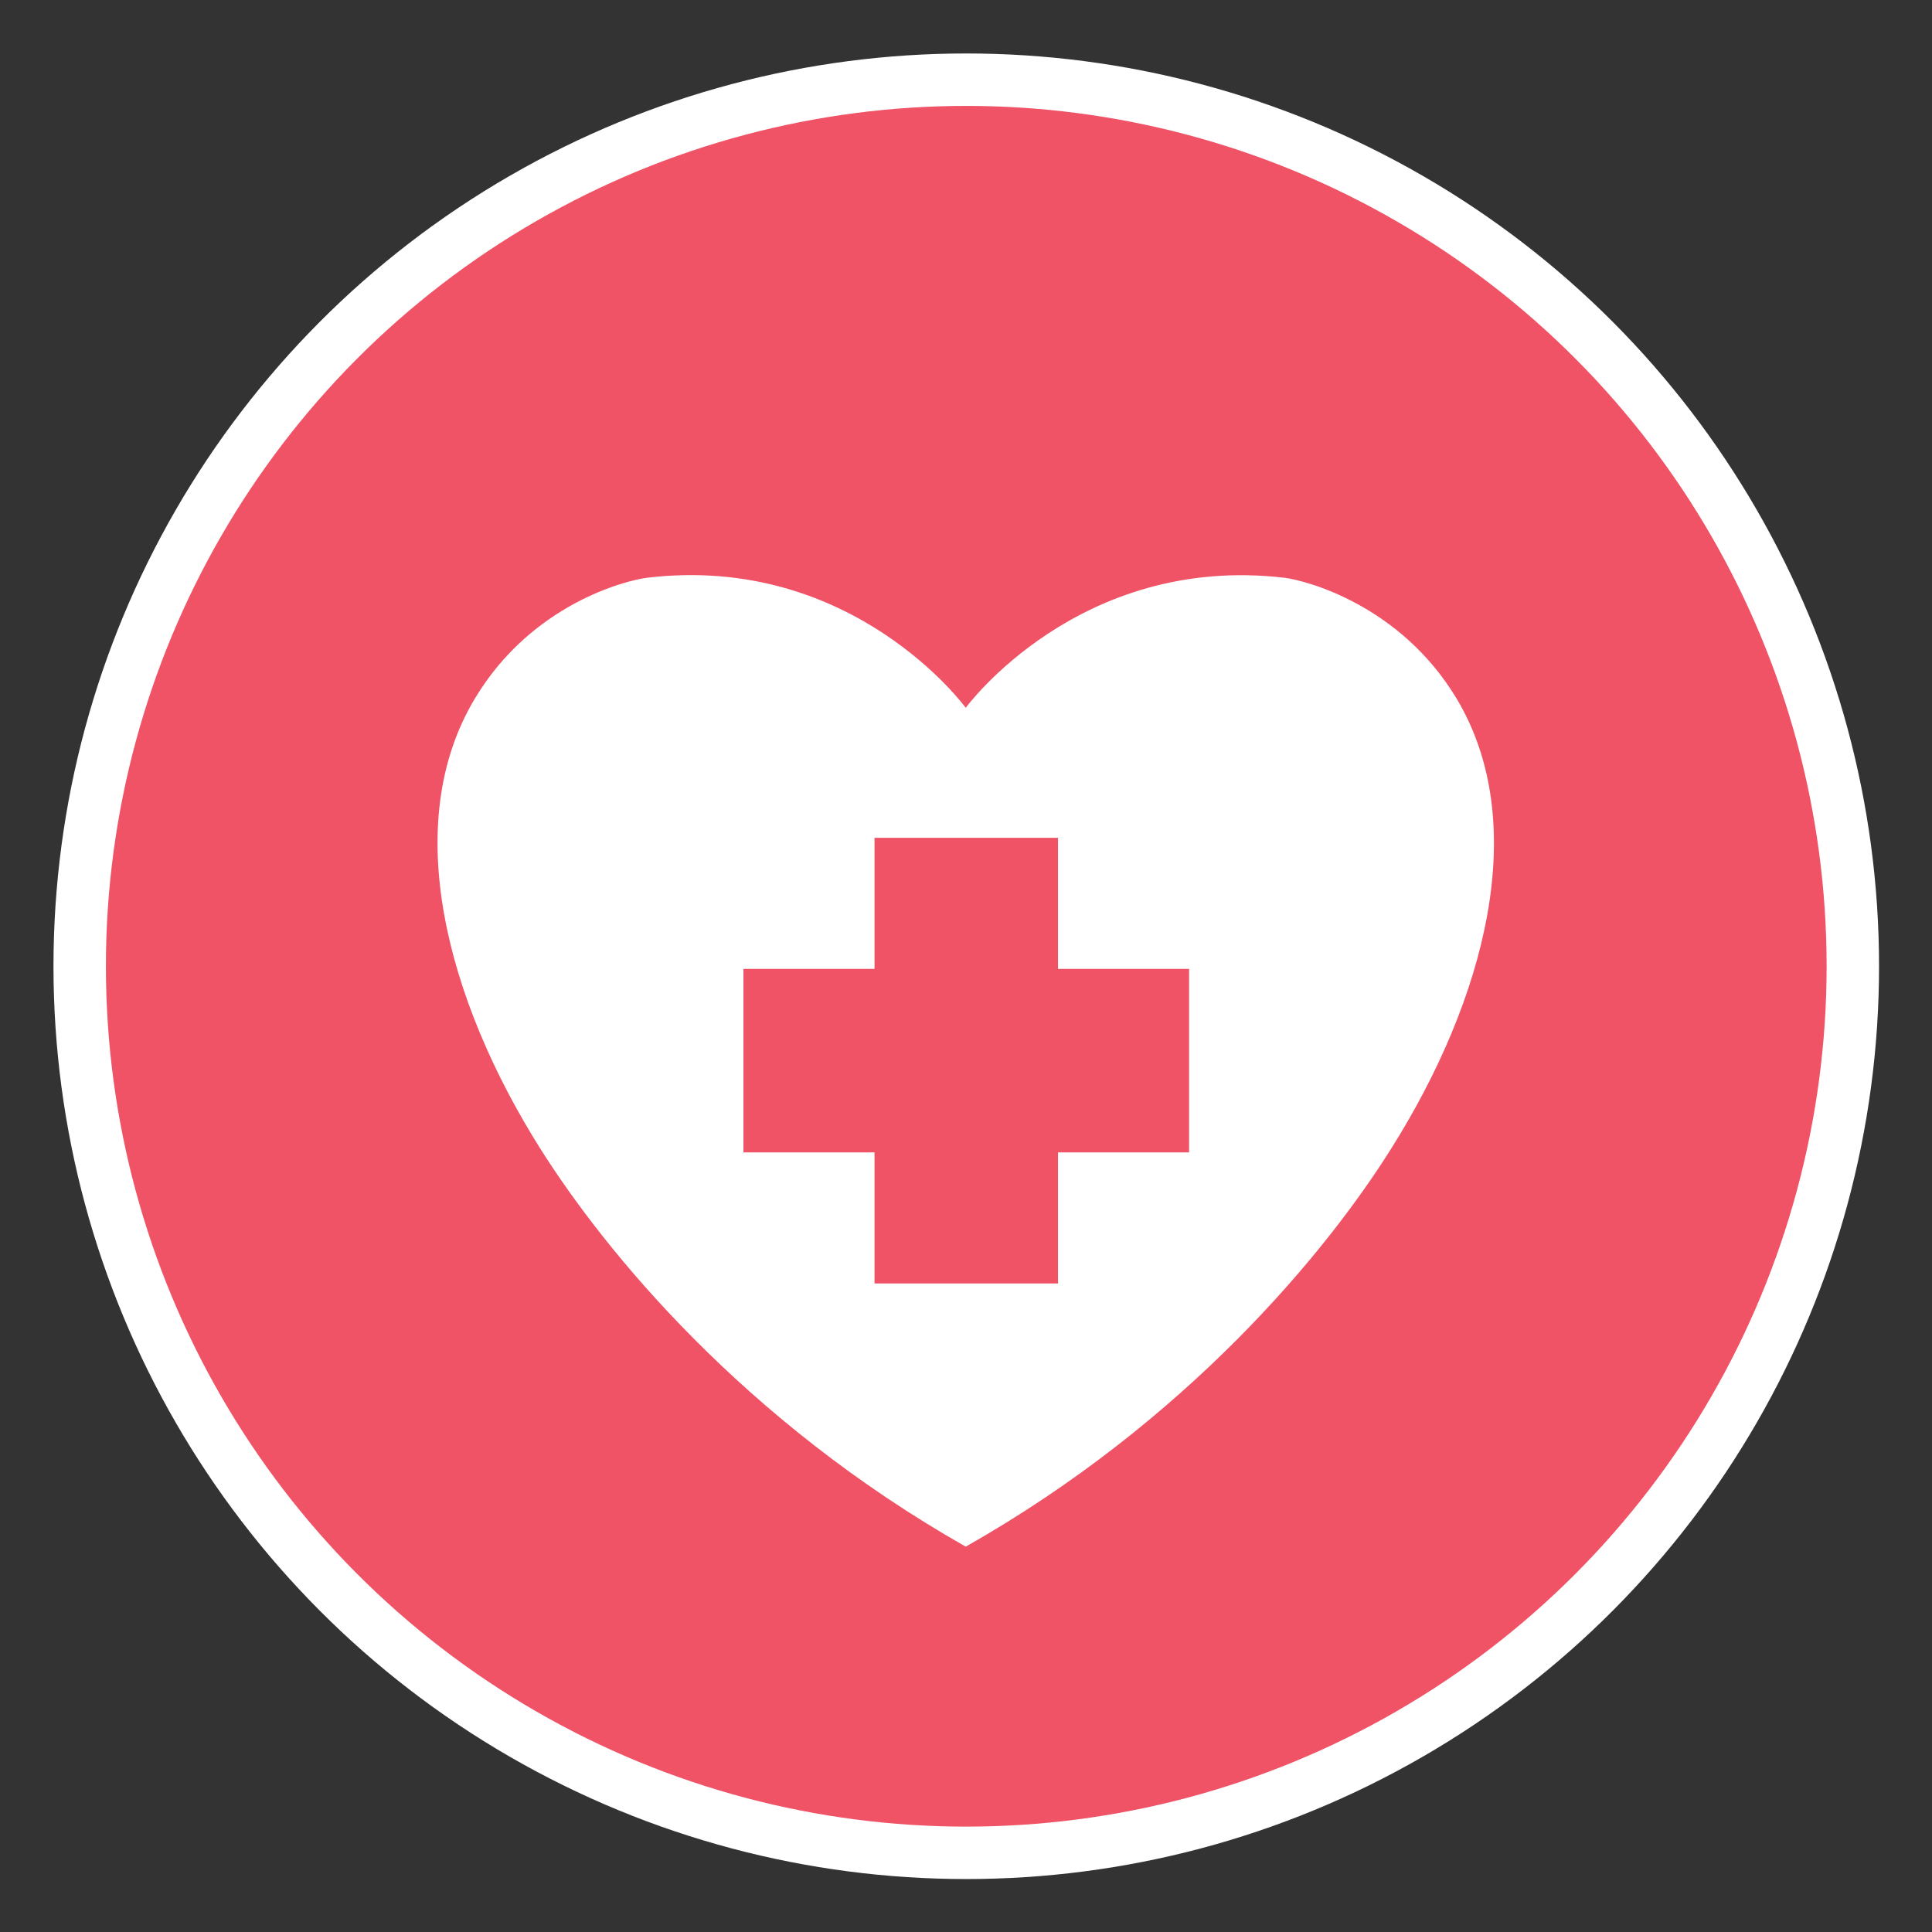
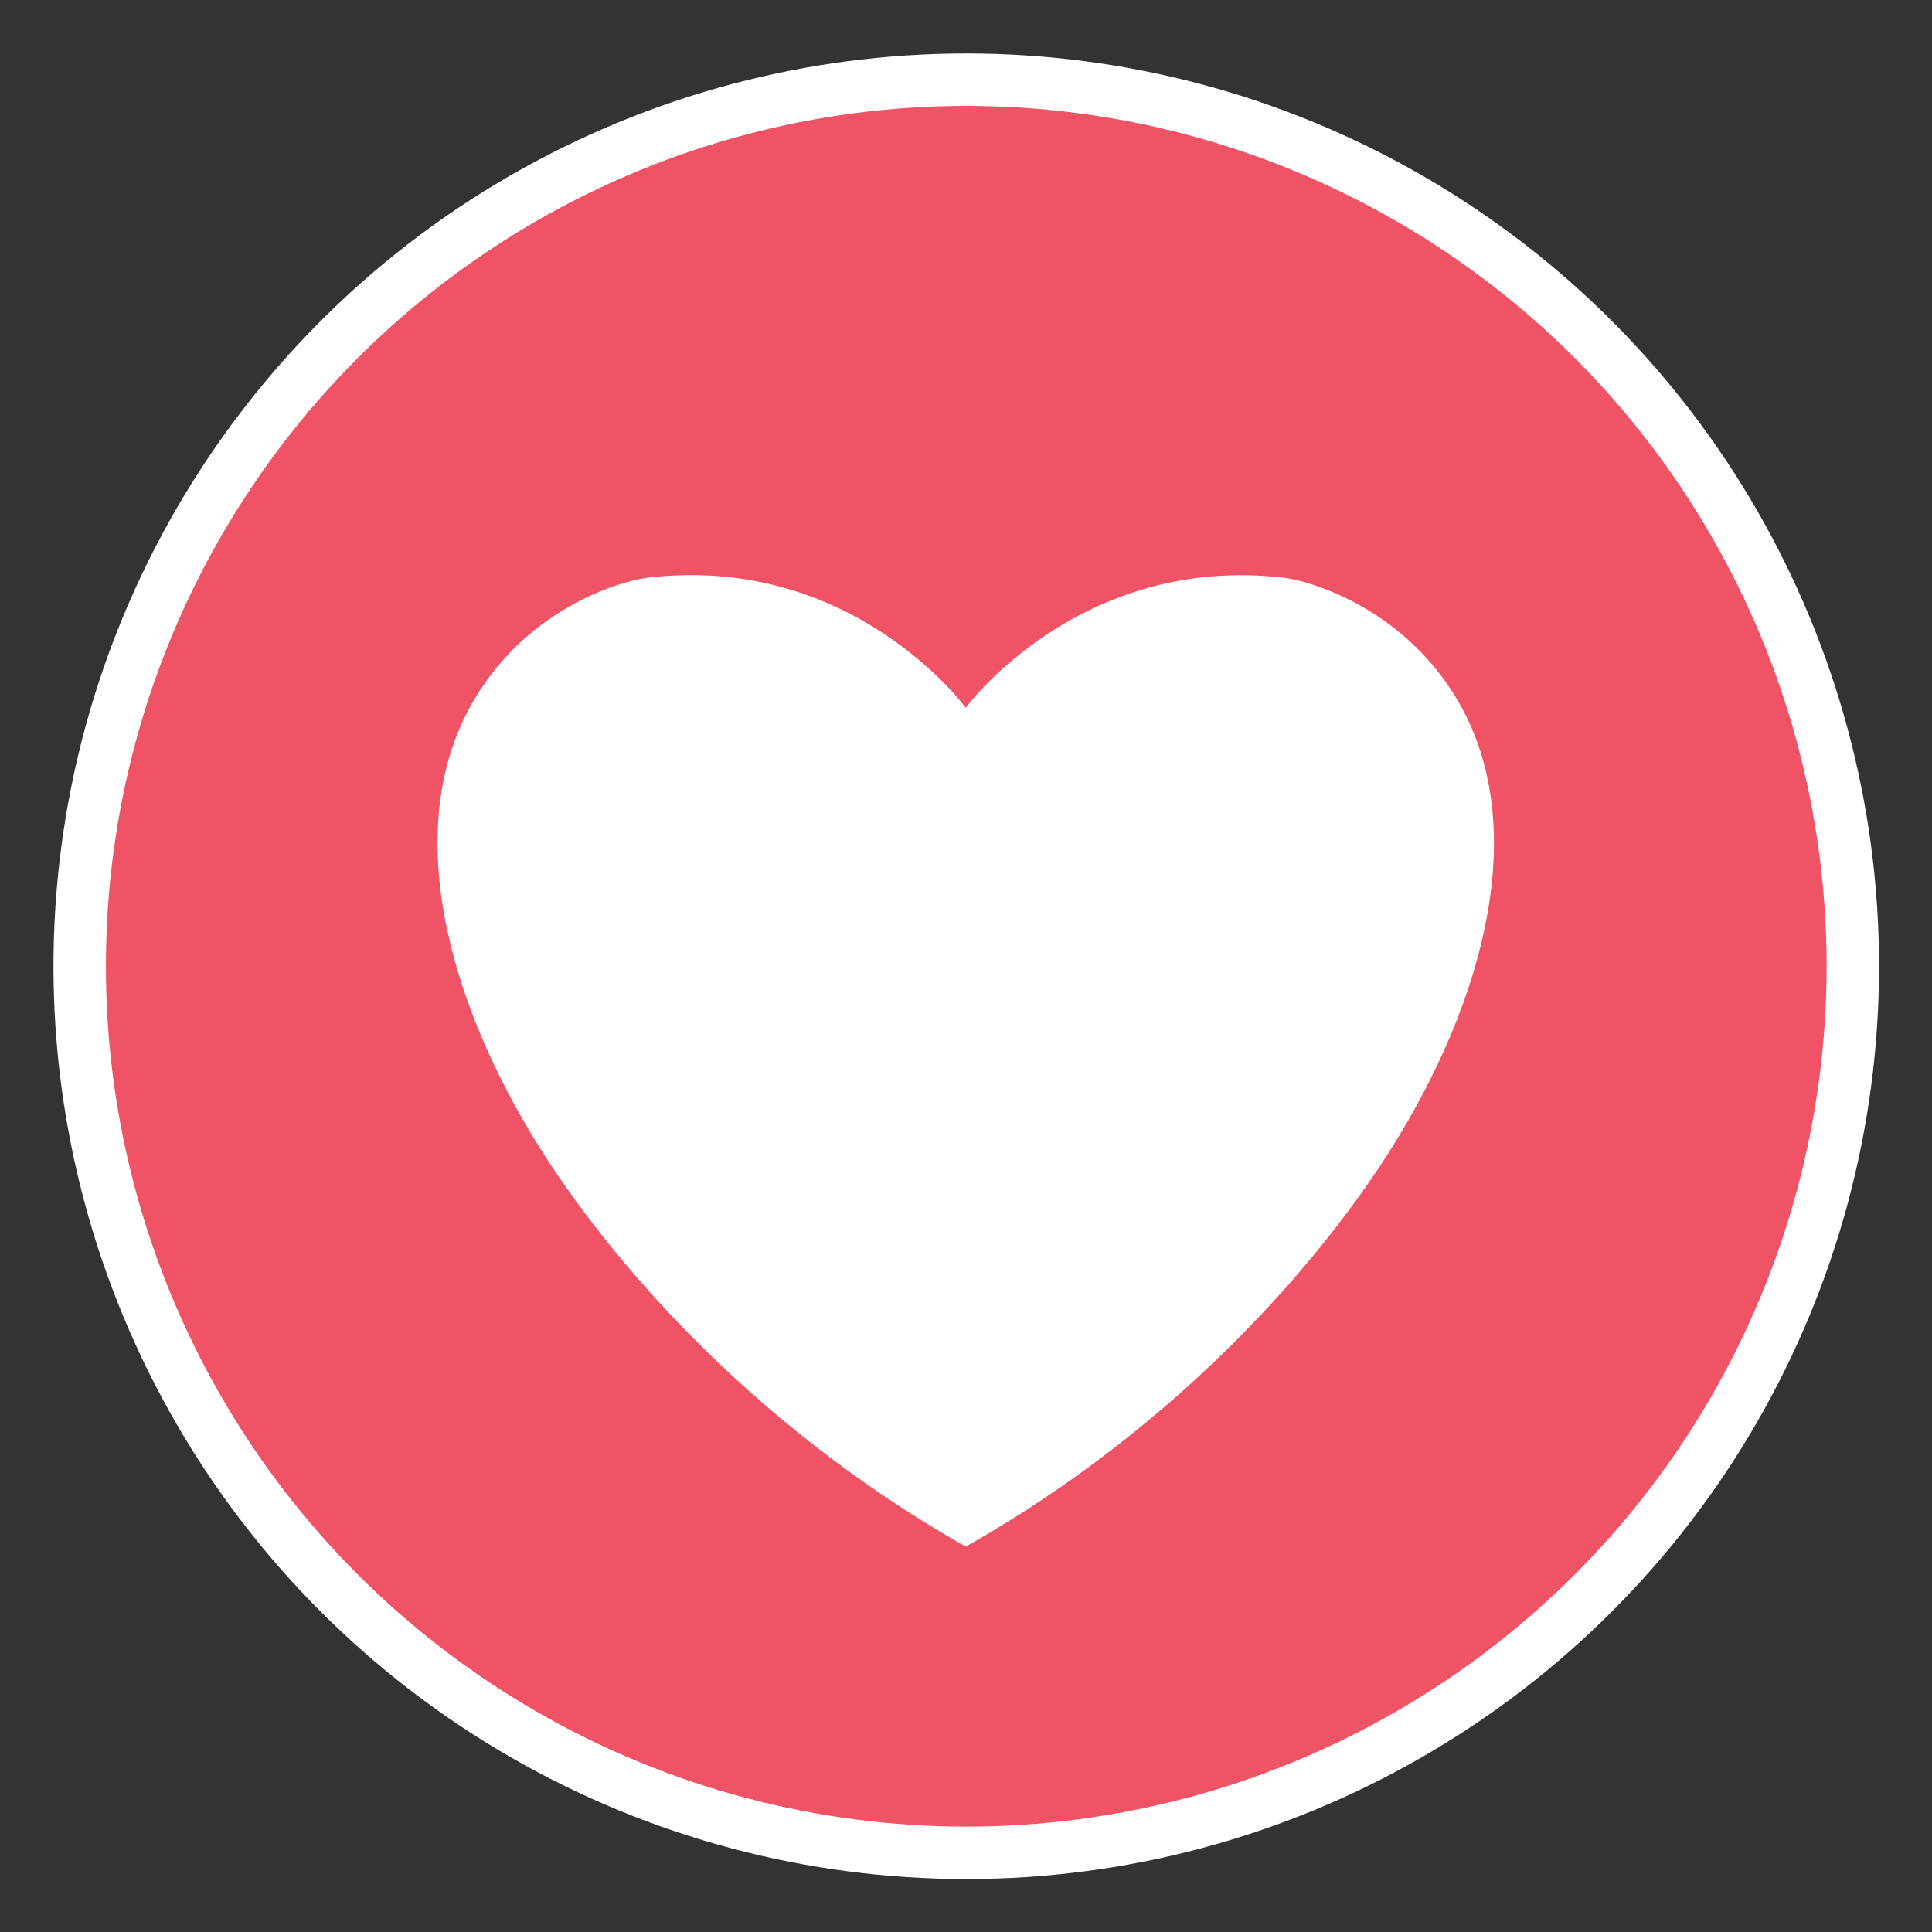
<svg xmlns="http://www.w3.org/2000/svg" id="Layer_2" data-name="Layer 2" viewBox="0 0 36.85 36.85">
  <rect x="0" y="0" width="36.85" height="36.85" fill="#333333" stroke="none" />
  <defs>
    <style>
      .cls-1 {
        fill: #fff;
      }

      .cls-2 {
        stroke: #fff;
        stroke-miterlimit: 10;
      }

      .cls-2, .cls-3 {
        fill: #f05266;
      }
    </style>
  </defs>
  <circle class="cls-2" cx="18.43" cy="18.43" r="16.91" />
  <path class="cls-1" d="m27.78,13.32c-1.08-1.79-2.88-2.25-3.28-2.3-3.93-.46-6.08,2.48-6.08,2.48h0s-2.15-2.95-6.08-2.48c-.4.05-2.2.5-3.28,2.3-1.44,2.39-.54,5.75,1.24,8.58,1.24,1.97,3.89,5.2,8.12,7.6,4.22-2.39,6.88-5.62,8.12-7.6,1.78-2.83,2.68-6.18,1.24-8.58Z" />
-   <polygon class="cls-3" points="22.68 18.48 20.18 18.48 20.18 15.98 16.68 15.98 16.68 18.48 14.18 18.48 14.18 21.98 16.68 21.98 16.68 24.48 20.18 24.48 20.18 21.98 22.68 21.98 22.68 18.48" />
</svg>